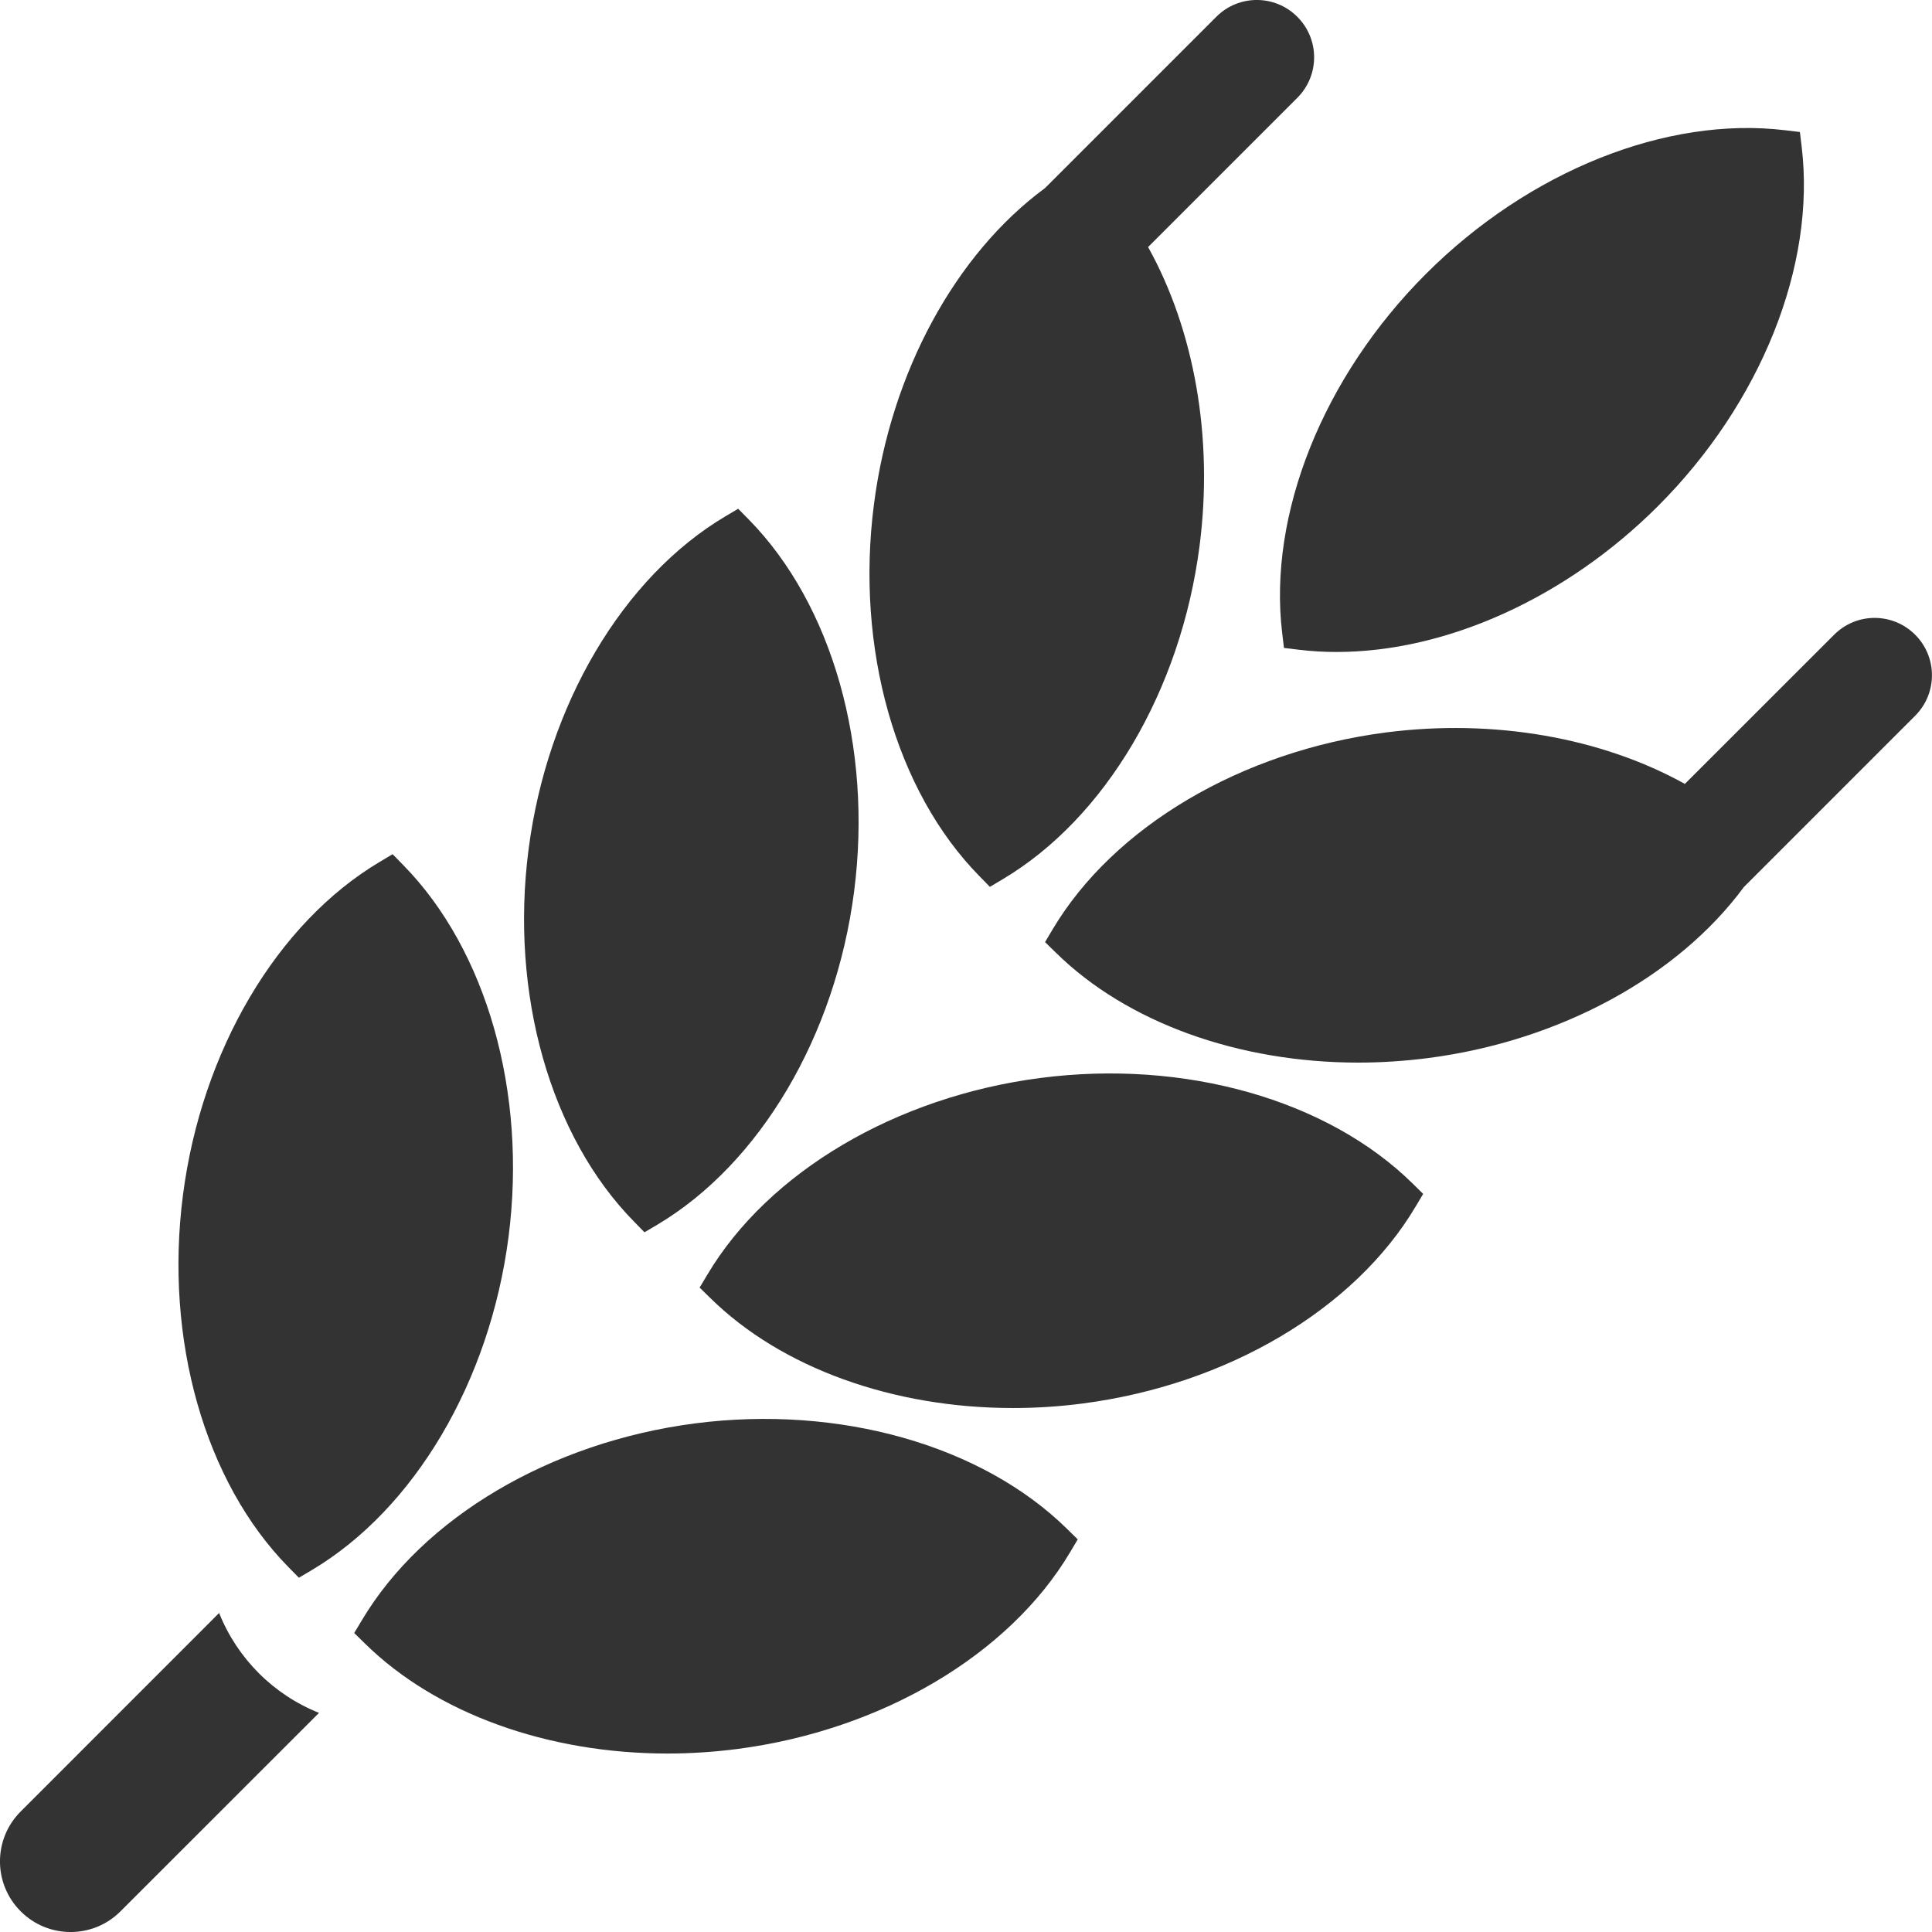
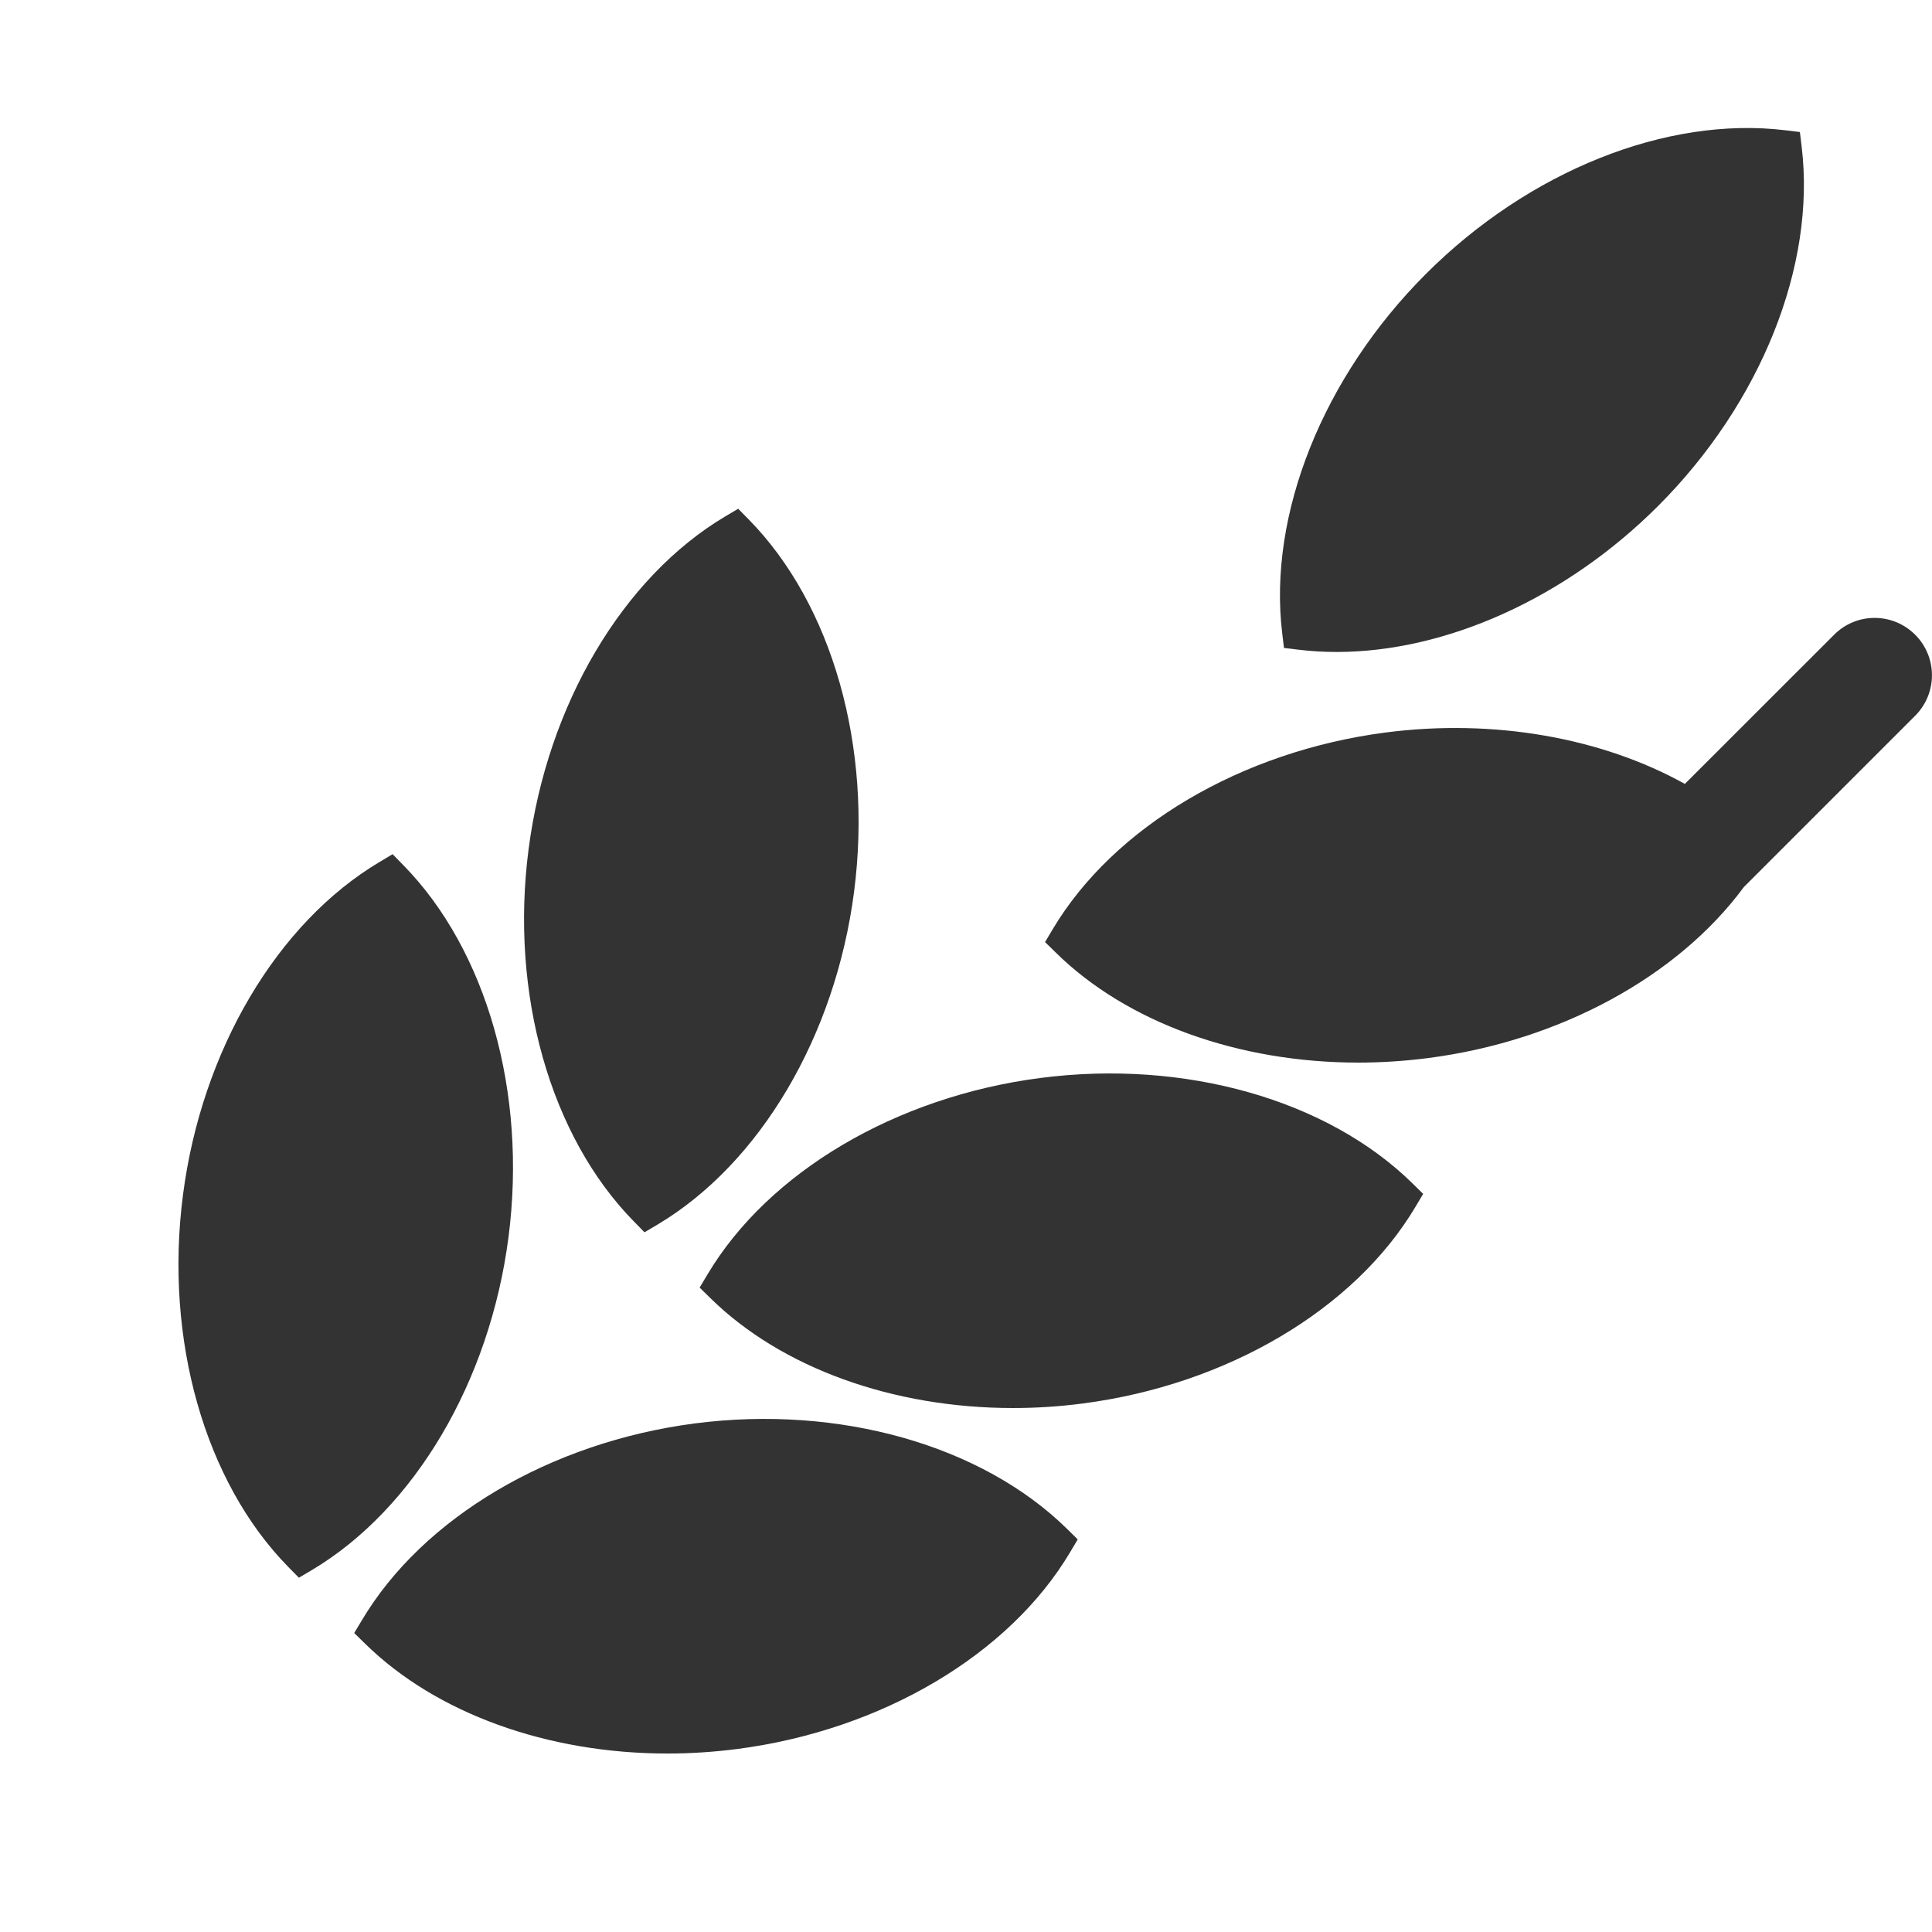
<svg xmlns="http://www.w3.org/2000/svg" width="24" height="24" viewBox="0 0 24 24" fill="none">
  <g id="free-icon-wheat-465807 1" clip-path="url(#clip0_1393_11009)">
    <g id="Group">
      <g id="Group_2">
-         <path id="Vector" d="M2.722 20.037L0.257 22.503C-0.086 22.845 -0.086 23.401 0.257 23.743C0.599 24.086 1.155 24.086 1.497 23.743L3.963 21.278C3.397 21.052 2.948 20.603 2.722 20.037Z" fill="#333333" />
-       </g>
+         </g>
    </g>
    <g id="Group_3">
      <g id="Group_4">
        <path id="Vector_2" d="M22.381 1.823L22.359 1.64L22.176 1.618C20.702 1.44 18.992 2.124 17.713 3.403C16.434 4.682 15.75 6.392 15.928 7.866L15.95 8.049L16.133 8.071C16.288 8.09 16.446 8.099 16.605 8.099C17.962 8.099 19.452 7.431 20.597 6.286C21.876 5.007 22.559 3.297 22.381 1.823Z" fill="#333333" />
      </g>
    </g>
    <g id="Group_5">
      <g id="Group_6">
-         <path id="Vector_3" d="M16.116 0.209C15.838 -0.07 15.387 -0.07 15.109 0.209L12.982 2.336C11.87 3.155 11.069 4.621 10.857 6.261C10.624 8.055 11.127 9.827 12.168 10.885L12.297 11.017L12.456 10.922C13.732 10.164 14.669 8.578 14.901 6.784C15.076 5.436 14.835 4.099 14.262 3.069L16.116 1.215C16.394 0.937 16.394 0.487 16.116 0.209Z" fill="#333333" />
-       </g>
+         </g>
    </g>
    <g id="Group_7">
      <g id="Group_8">
        <path id="Vector_4" d="M5.006 10.743L4.877 10.611L4.718 10.706C3.442 11.464 2.505 13.05 2.273 14.844C2.04 16.638 2.543 18.41 3.584 19.468L3.713 19.599L3.872 19.505C5.148 18.747 6.085 17.161 6.317 15.367C6.549 13.573 6.047 11.801 5.006 10.743Z" fill="#333333" />
      </g>
    </g>
    <g id="Group_9">
      <g id="Group_10">
        <path id="Vector_5" d="M9.299 6.451L9.17 6.32L9.011 6.414C7.735 7.172 6.798 8.758 6.566 10.552C6.333 12.346 6.836 14.118 7.877 15.176L8.006 15.308L8.165 15.214C9.441 14.455 10.378 12.87 10.61 11.075C10.842 9.281 10.34 7.509 9.299 6.451Z" fill="#333333" />
      </g>
    </g>
    <g id="Group_11">
      <g id="Group_12">
        <path id="Vector_6" d="M13.257 18.994C12.199 17.953 10.427 17.45 8.633 17.682C6.839 17.915 5.253 18.852 4.495 20.128L4.4 20.286L4.532 20.415C5.419 21.288 6.808 21.783 8.292 21.783C8.577 21.783 8.866 21.764 9.156 21.727C10.95 21.494 12.536 20.558 13.294 19.281L13.388 19.123L13.257 18.994Z" fill="#333333" />
      </g>
    </g>
    <g id="Group_13">
      <g id="Group_14">
        <path id="Vector_7" d="M17.548 14.702C16.49 13.661 14.717 13.158 12.924 13.391C11.13 13.623 9.544 14.56 8.786 15.836L8.691 15.995L8.823 16.124C9.71 16.997 11.099 17.491 12.583 17.491C12.868 17.491 13.158 17.473 13.447 17.435C15.241 17.203 16.827 16.266 17.585 14.989L17.679 14.831L17.548 14.702Z" fill="#333333" />
      </g>
    </g>
    <g id="Group_15">
      <g id="Group_16">
        <path id="Vector_8" d="M23.791 7.885C23.512 7.606 23.062 7.606 22.784 7.885L20.93 9.738C19.9 9.166 18.563 8.925 17.215 9.099C15.421 9.332 13.835 10.269 13.076 11.545L12.982 11.703L13.114 11.832C14.001 12.706 15.39 13.2 16.874 13.2C17.159 13.2 17.448 13.181 17.738 13.144C19.378 12.932 20.844 12.13 21.663 11.019L23.791 8.891C24.069 8.613 24.069 8.163 23.791 7.885Z" fill="#333333" />
      </g>
    </g>
  </g>
  <defs>
    <clipPath id="clip0_1393_11009">
      <rect width="24" height="24" fill="white" />
    </clipPath>
  </defs>
</svg>